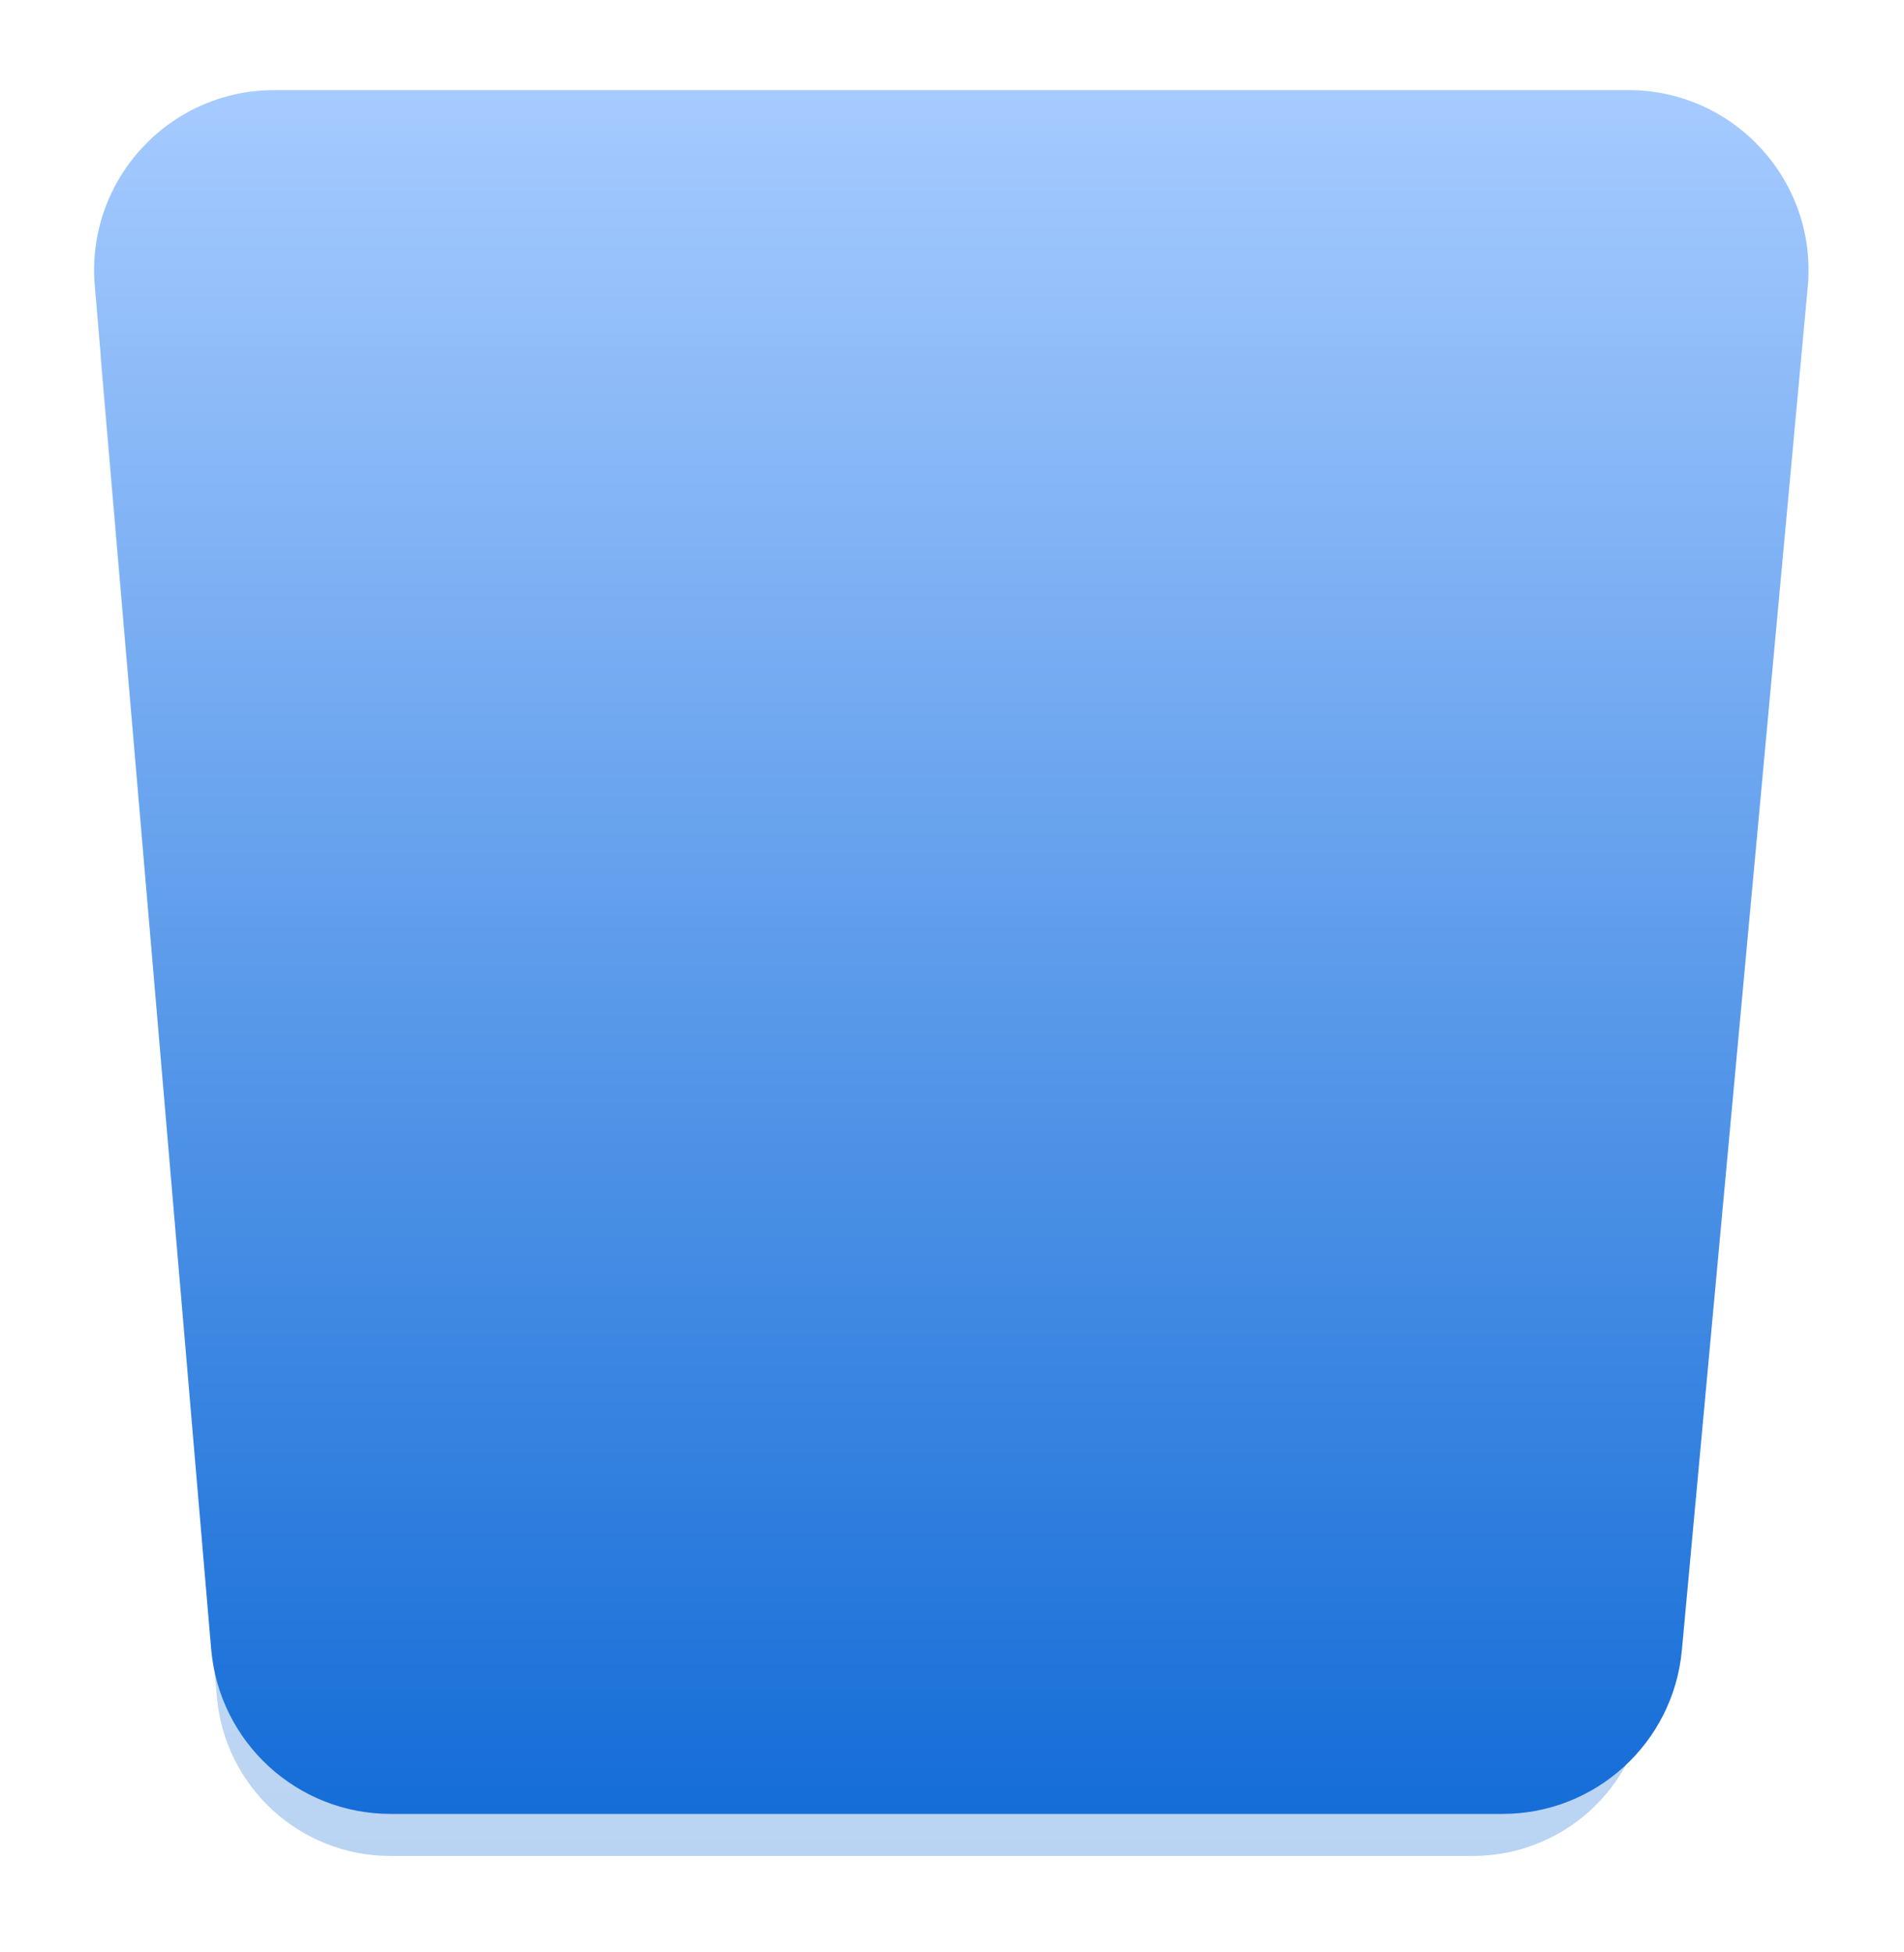
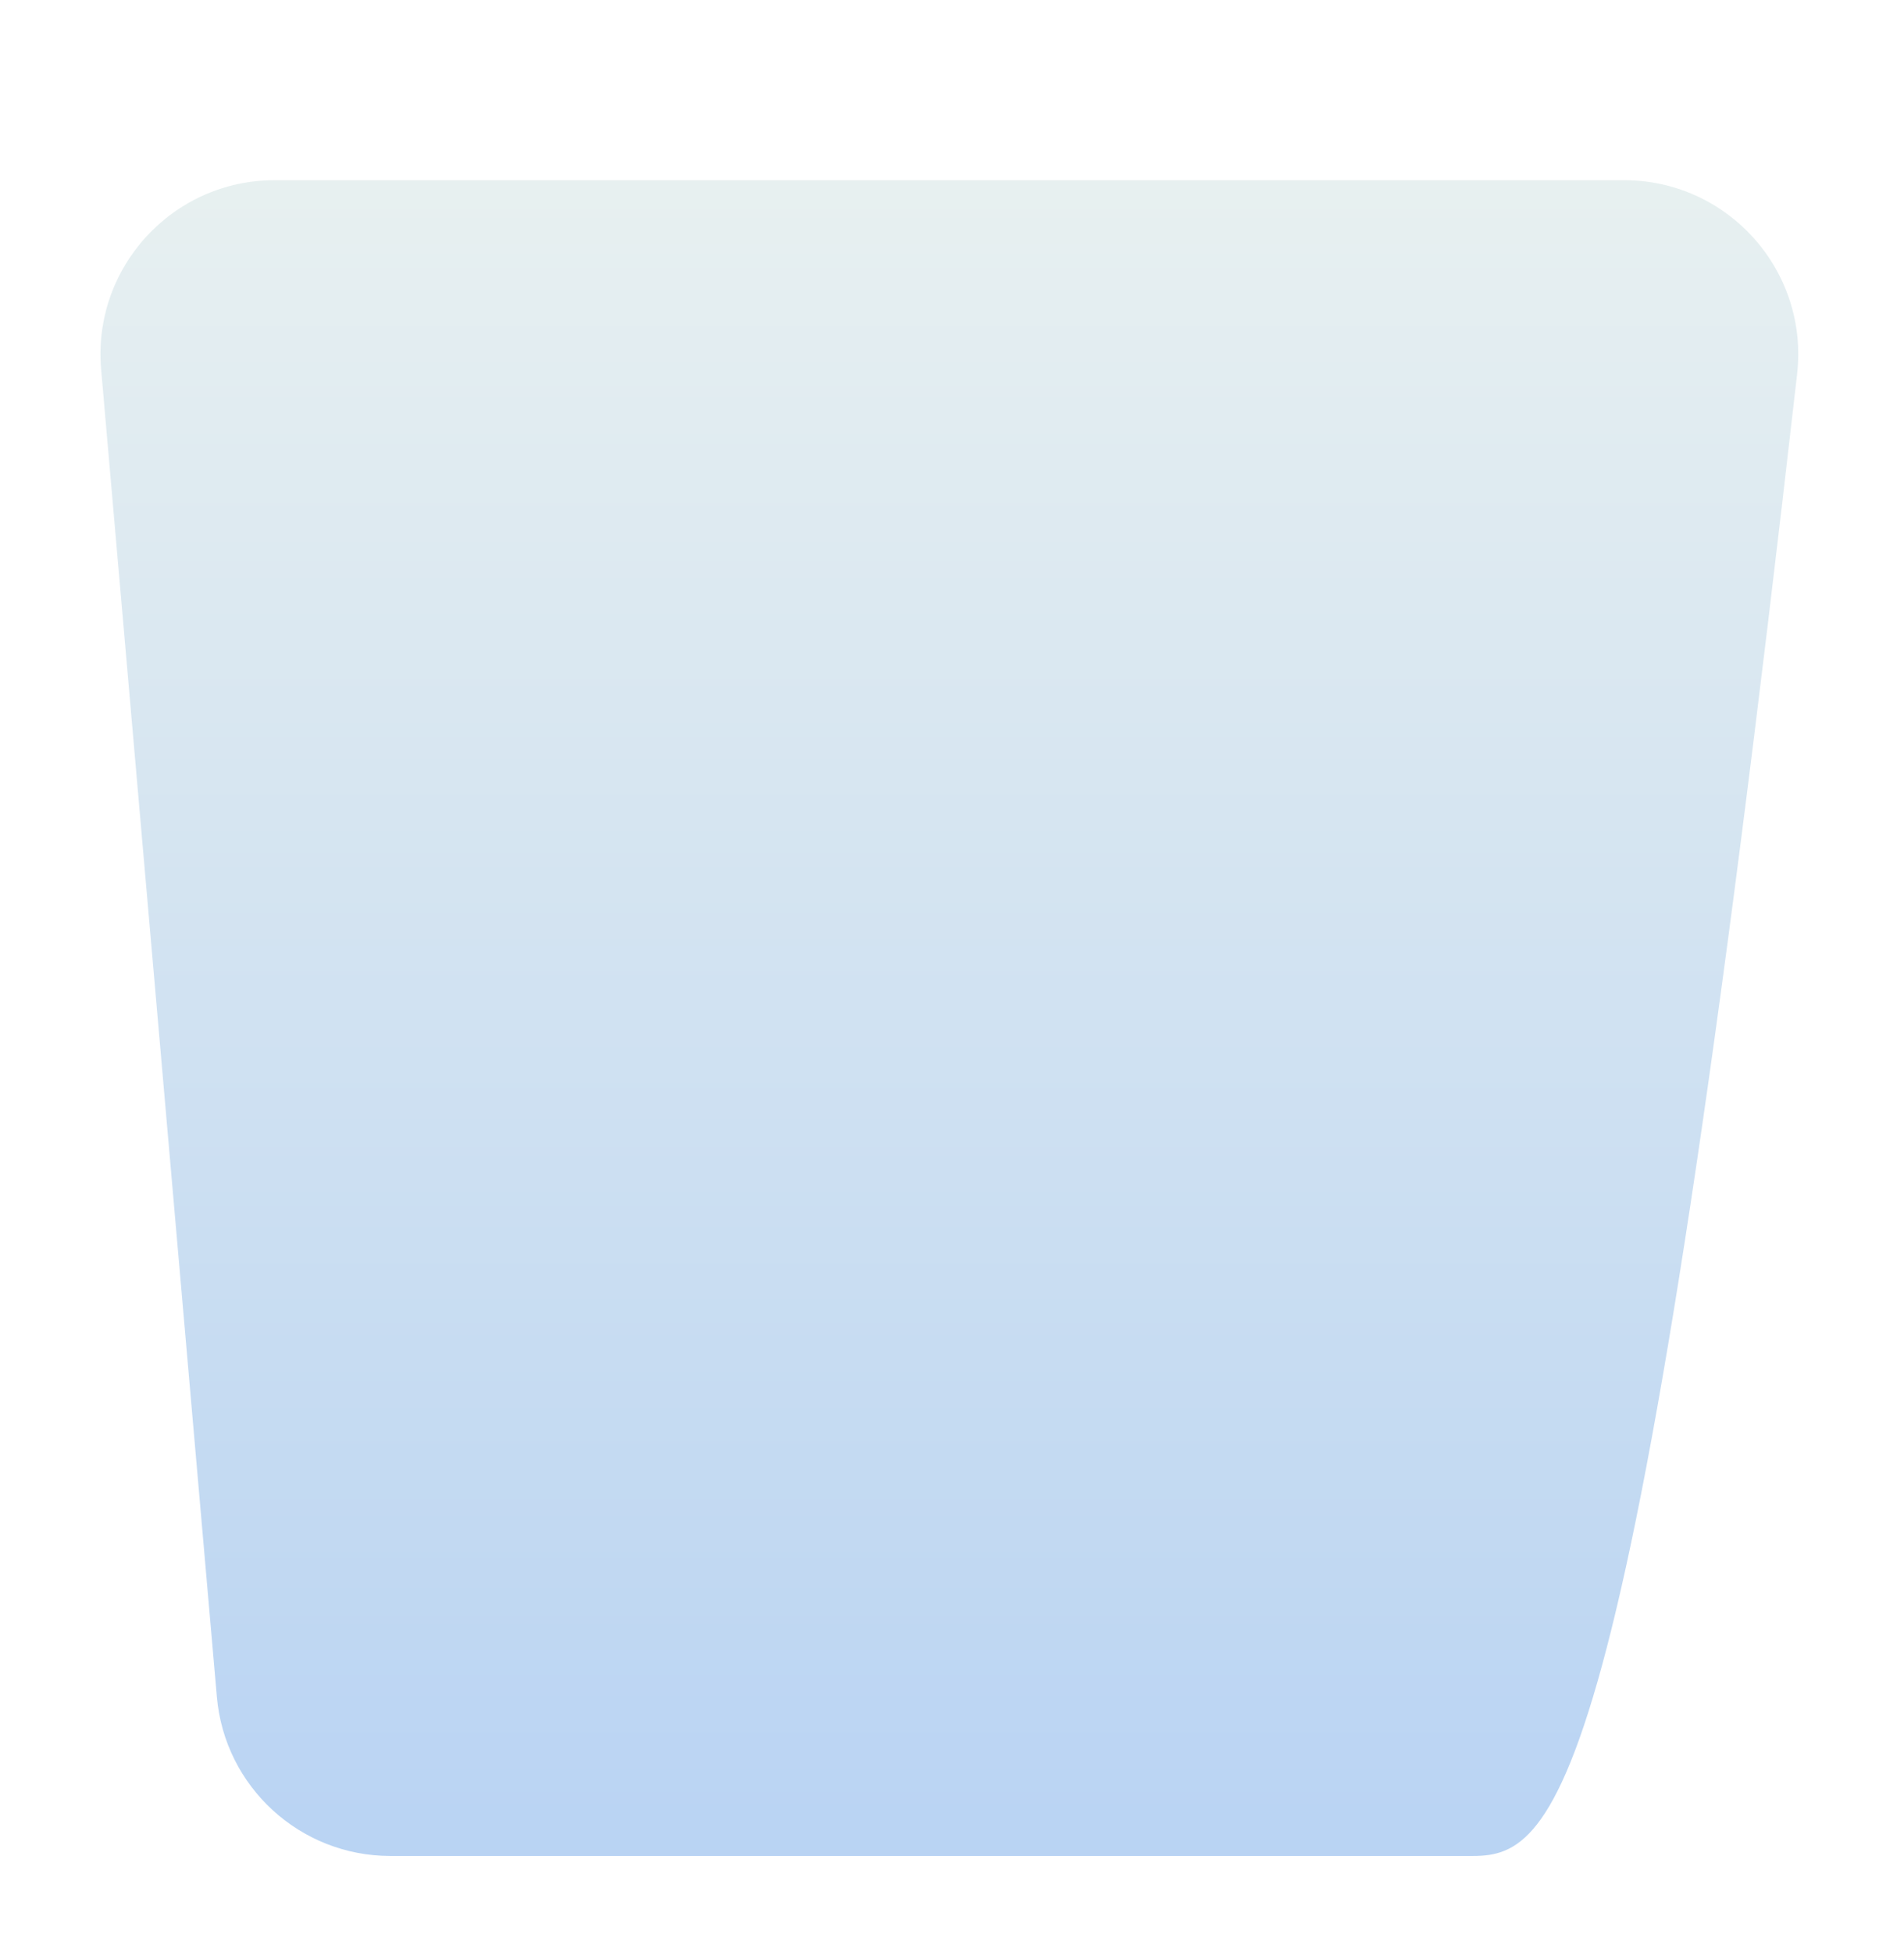
<svg xmlns="http://www.w3.org/2000/svg" width="317" height="325" viewBox="0 0 317 325" fill="none">
  <g filter="url(#filter0_d_65_437)">
-     <path d="M43.73 23.5H268.39C286.004 23.5 299.693 38.836 297.7 56.338L272.533 277.338C270.836 292.242 258.223 303.5 243.222 303.5H62.998C47.699 303.5 34.938 291.804 33.61 276.562L14.341 55.562C12.838 38.324 26.426 23.5 43.73 23.5Z" fill="url(#paint0_linear_65_437)" fill-opacity="0.3" stroke="white" />
-     <path d="M13.779 41.552C12.284 24.04 26.095 9 43.67 9H269.102C286.76 9 300.599 24.175 298.975 41.758L278.015 268.758C276.59 284.192 263.642 296 248.142 296H63.048C47.469 296 34.482 284.075 33.157 268.552L13.779 41.552Z" fill="url(#paint1_linear_65_437)" />
+     <path d="M43.73 23.5H268.39C286.004 23.5 299.693 38.836 297.7 56.338C270.836 292.242 258.223 303.5 243.222 303.5H62.998C47.699 303.5 34.938 291.804 33.61 276.562L14.341 55.562C12.838 38.324 26.426 23.5 43.73 23.5Z" fill="url(#paint0_linear_65_437)" fill-opacity="0.3" stroke="white" />
  </g>
  <defs>
    <filter id="filter0_d_65_437" x="0.668" y="0" width="315.437" height="325" filterUnits="userSpaceOnUse" color-interpolation-filters="sRGB">
      <feFlood flood-opacity="0" result="BackgroundImageFix" />
      <feColorMatrix in="SourceAlpha" type="matrix" values="0 0 0 0 0 0 0 0 0 0 0 0 0 0 0 0 0 0 127 0" result="hardAlpha" />
      <feOffset dx="2" dy="6" />
      <feGaussianBlur stdDeviation="7.5" />
      <feColorMatrix type="matrix" values="0 0 0 0 0.125 0 0 0 0 0.122 0 0 0 0 0.125 0 0 0 0.1 0" />
      <feBlend mode="normal" in2="BackgroundImageFix" result="effect1_dropShadow_65_437" />
      <feBlend mode="normal" in="SourceGraphic" in2="effect1_dropShadow_65_437" result="shape" />
    </filter>
    <linearGradient id="paint0_linear_65_437" x1="156.5" y1="23" x2="156.5" y2="304" gradientUnits="userSpaceOnUse">
      <stop stop-color="#B3CFD0" />
      <stop offset="1" stop-color="#176FD8" />
    </linearGradient>
    <linearGradient id="paint1_linear_65_437" x1="156.5" y1="9" x2="156.5" y2="296" gradientUnits="userSpaceOnUse">
      <stop stop-color="#A6CBFF" />
      <stop offset="1" stop-color="#156DD7" />
    </linearGradient>
  </defs>
</svg>